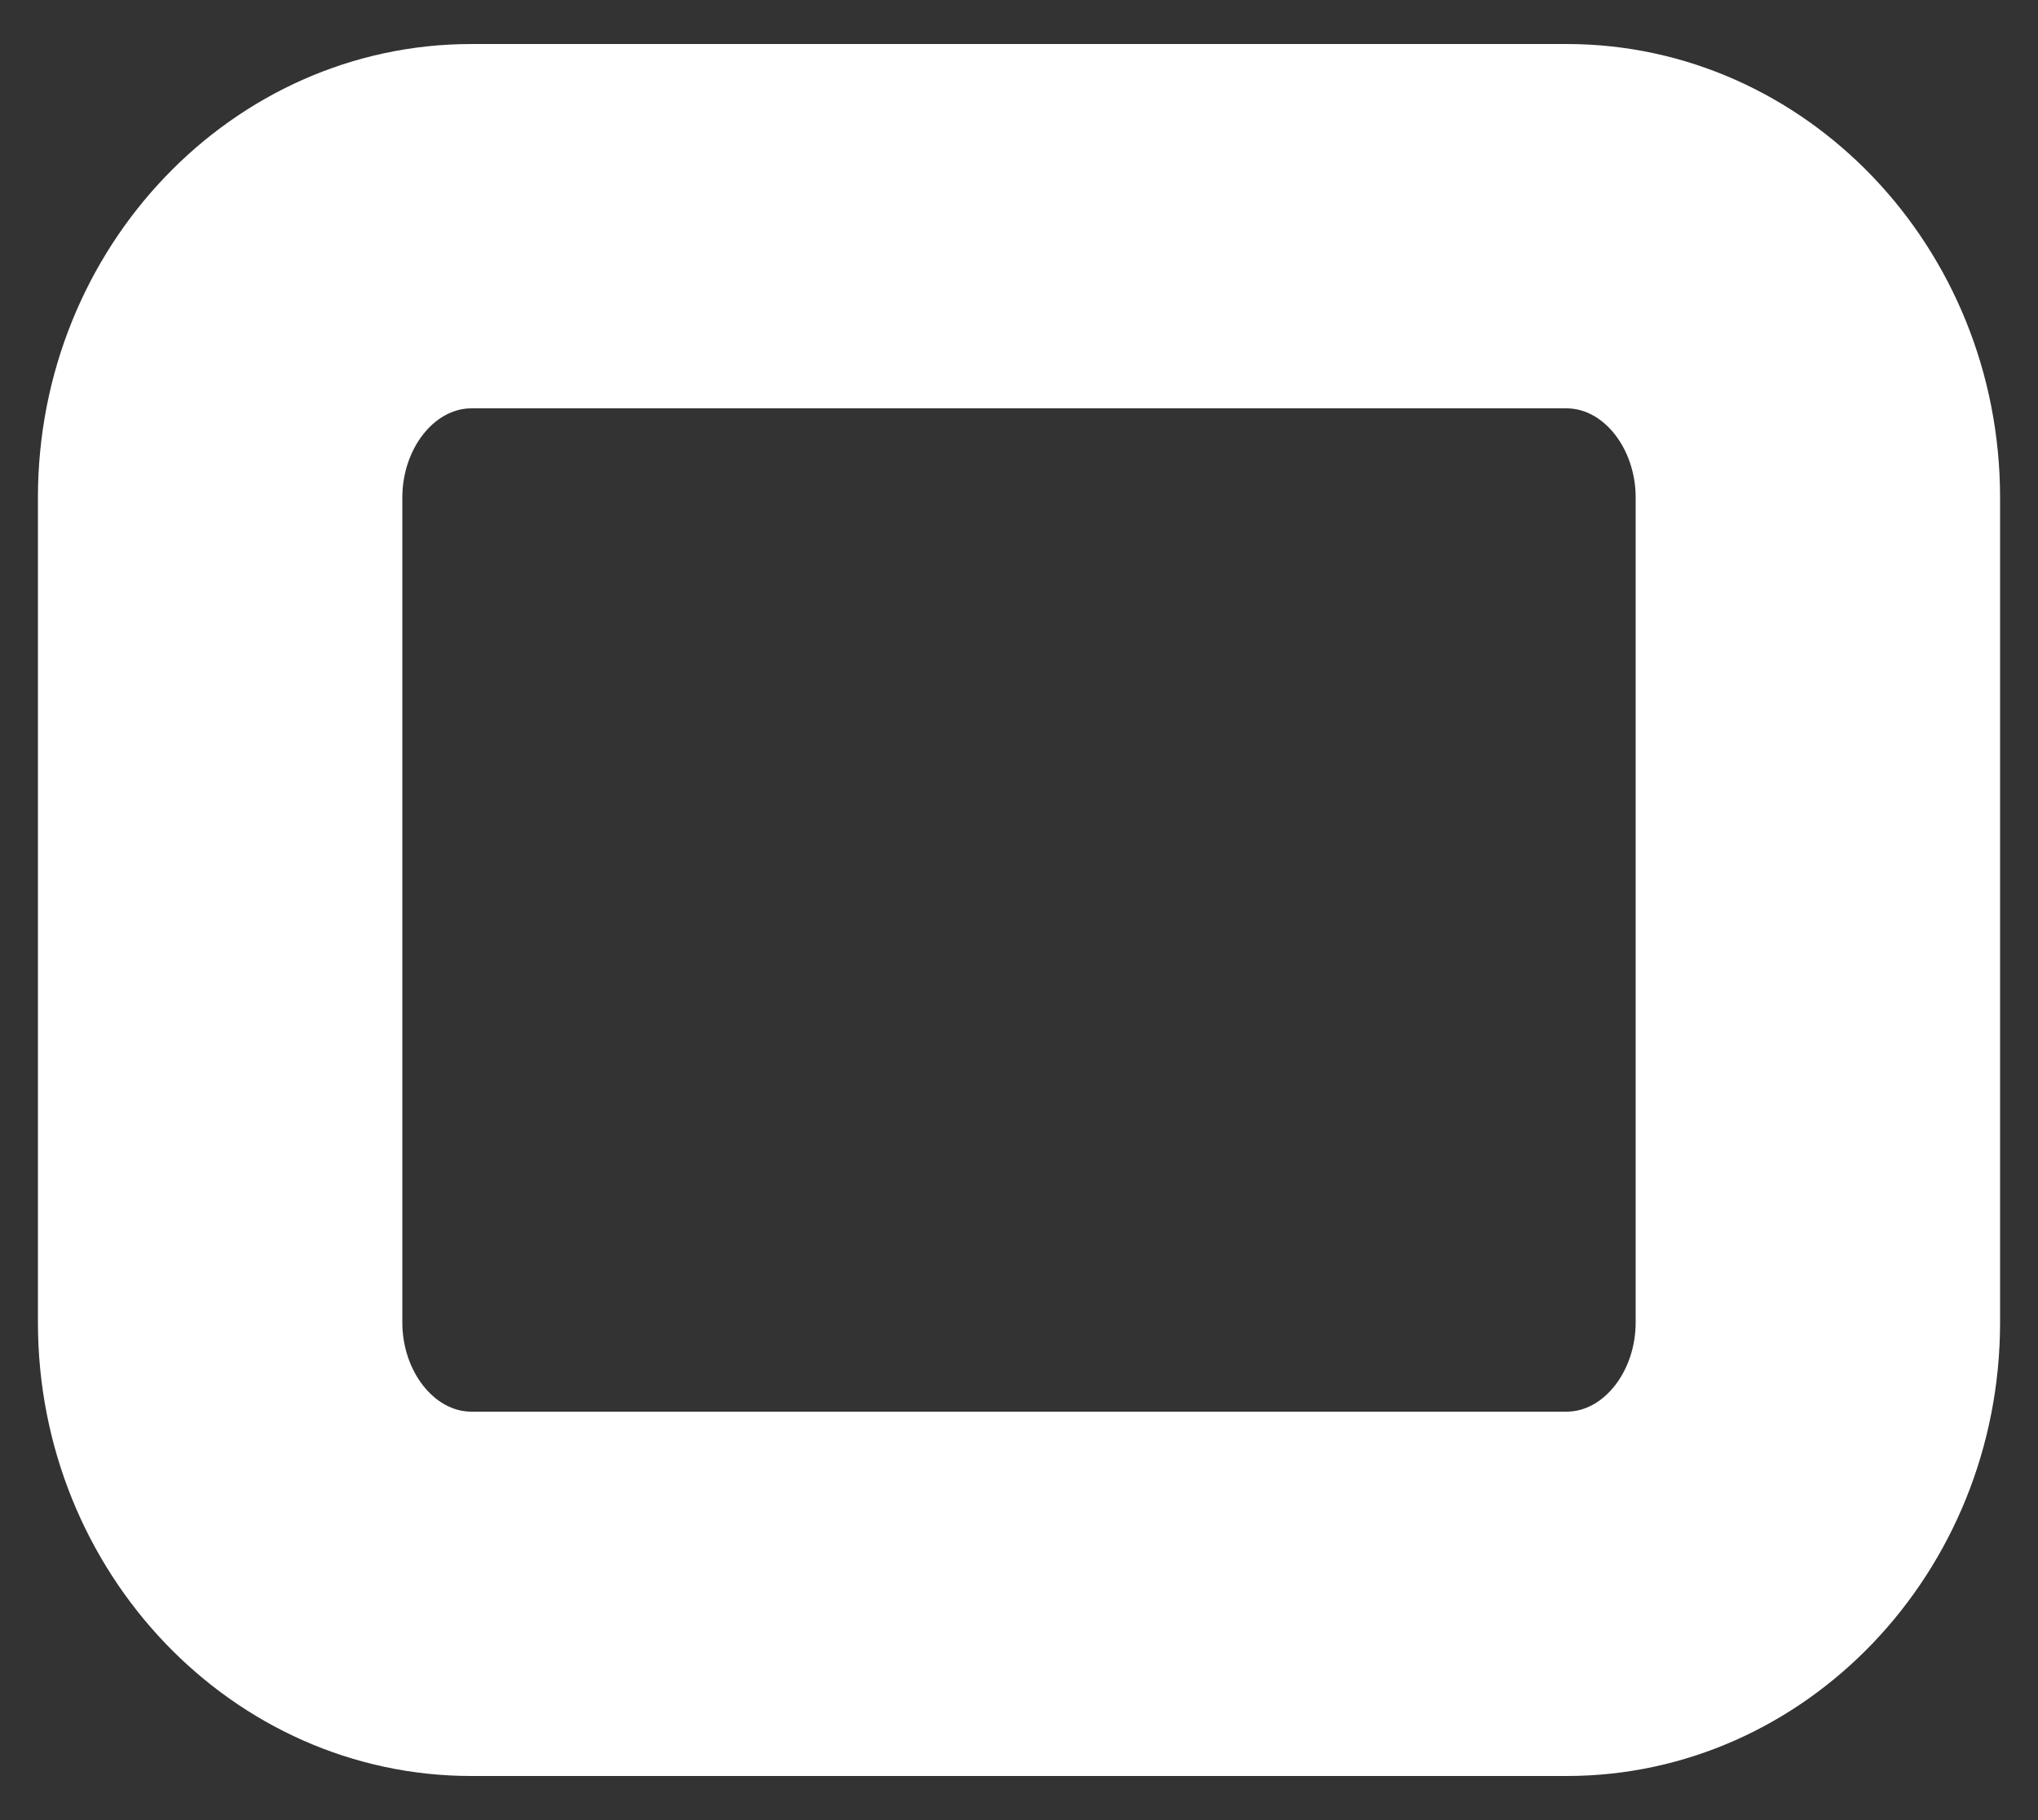
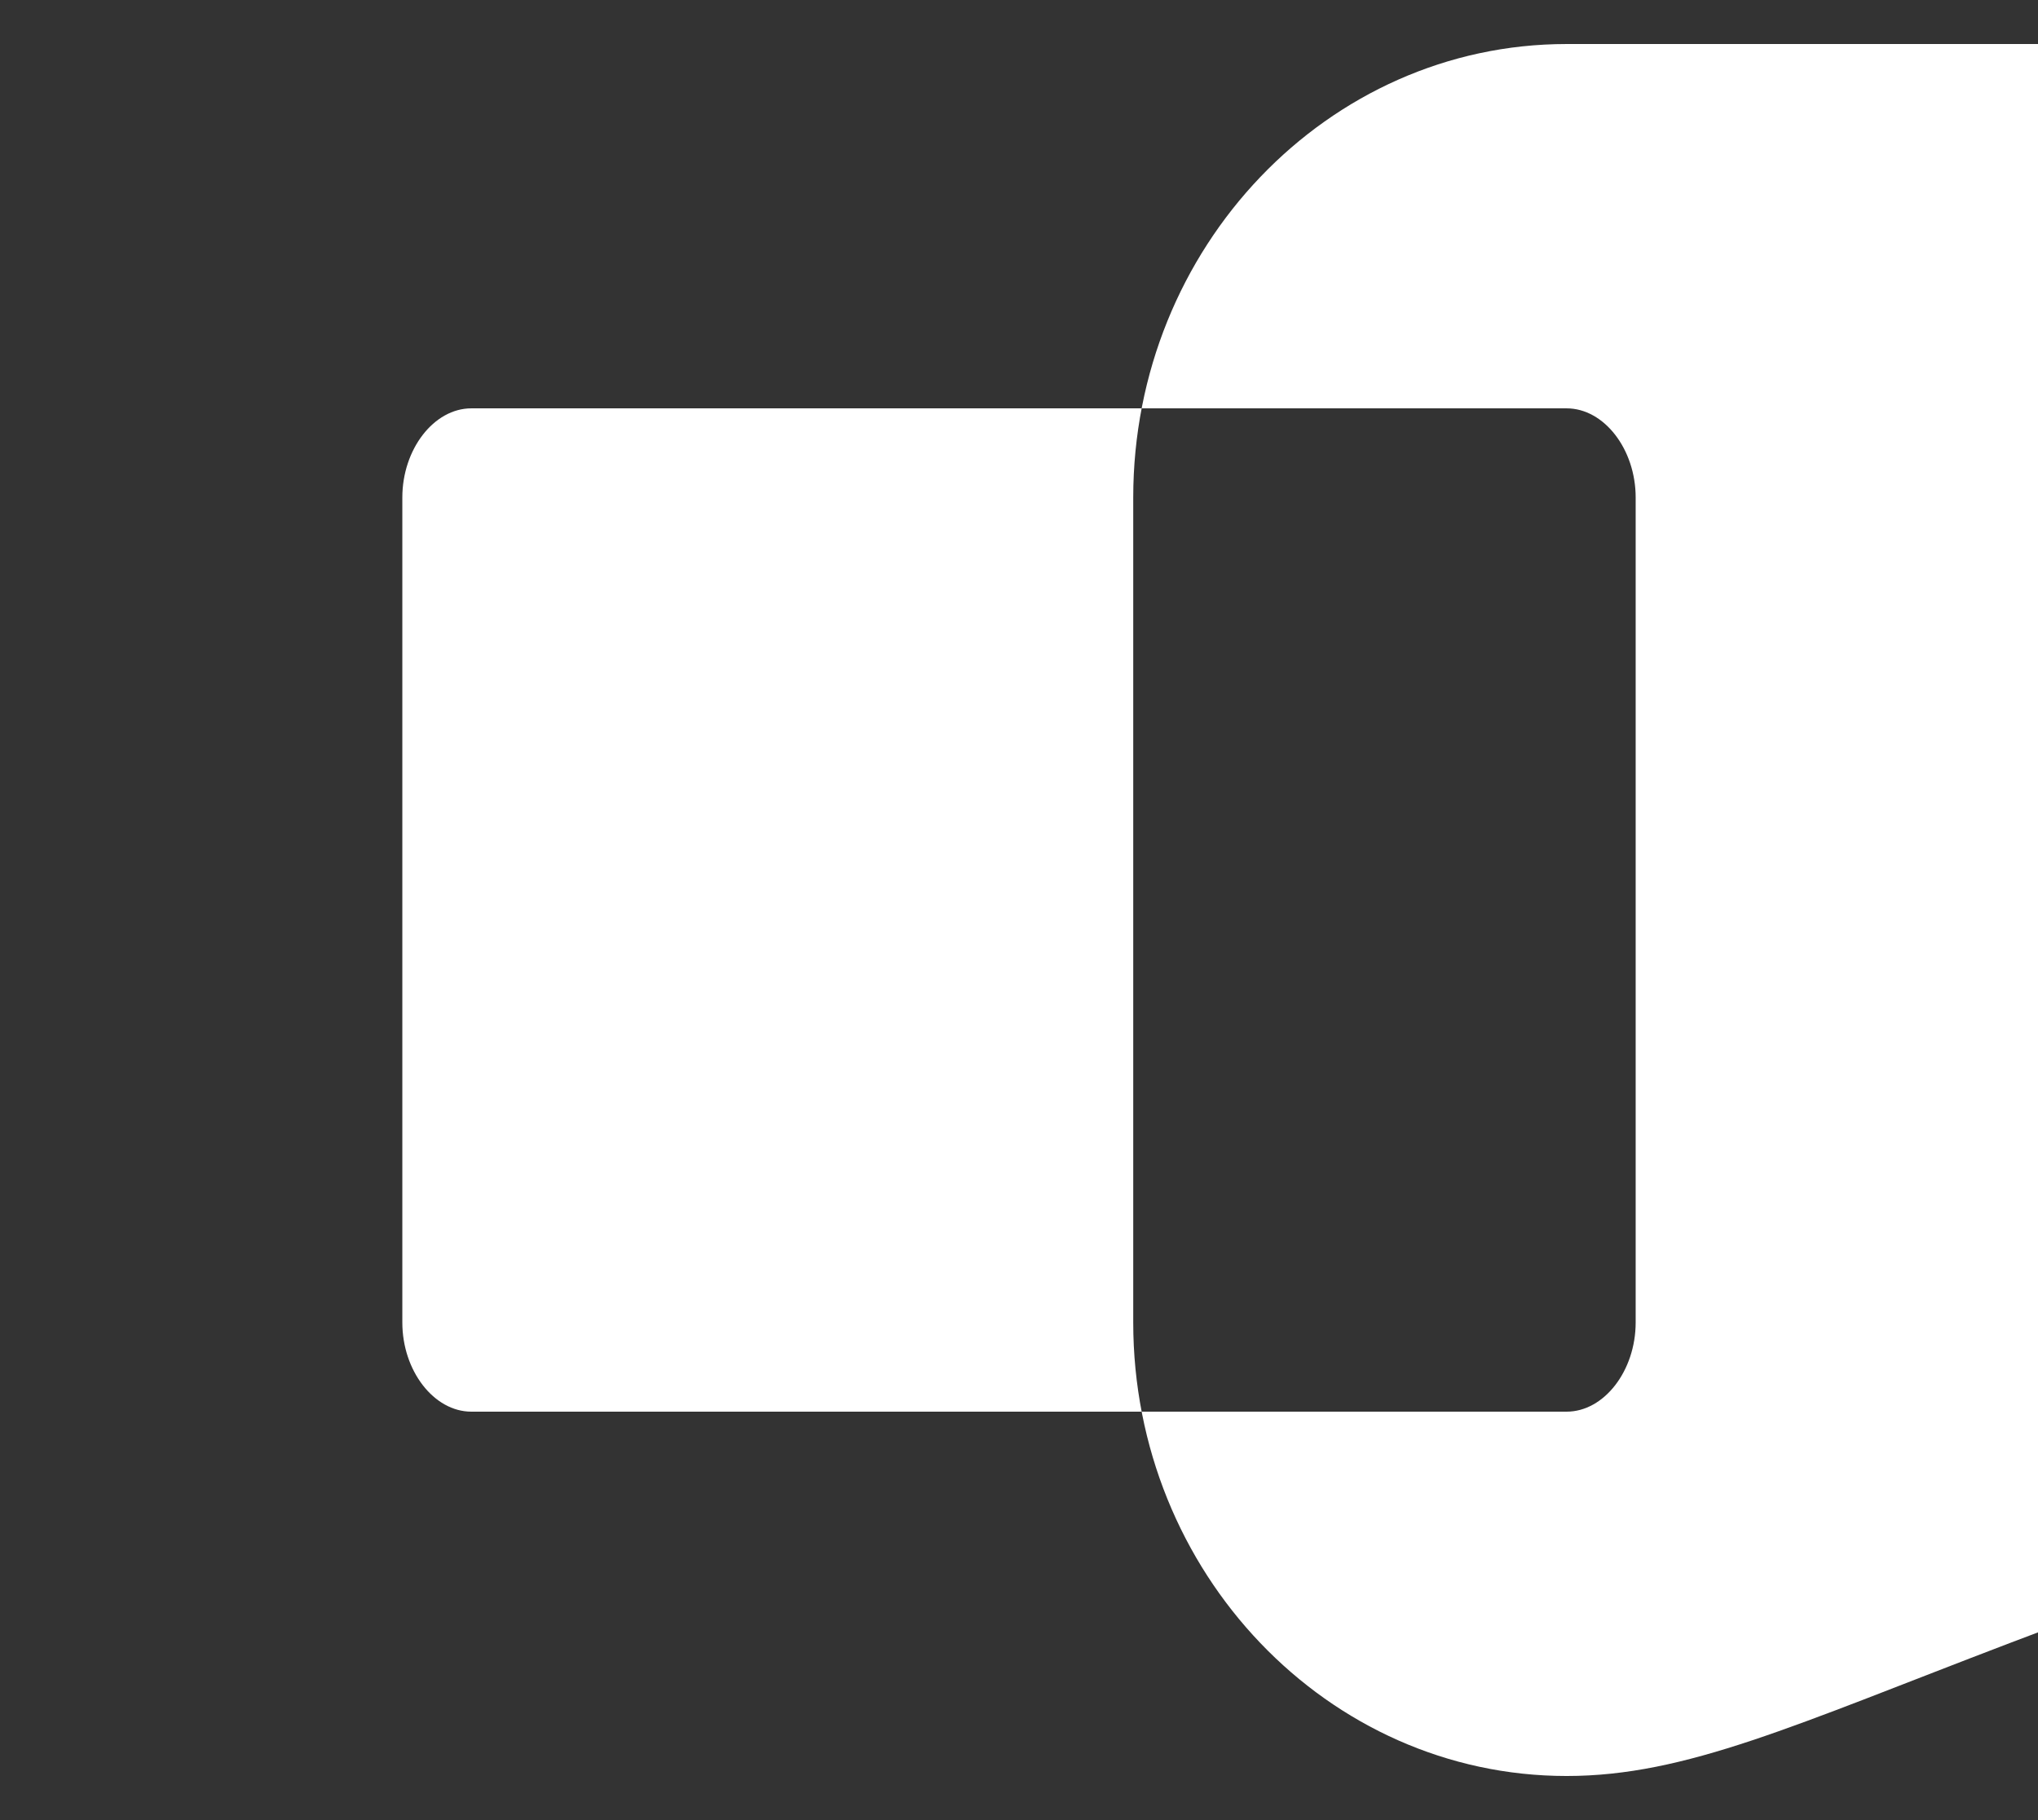
<svg xmlns="http://www.w3.org/2000/svg" id="Ebene_1" x="0px" y="0px" width="280px" height="250.098px" viewBox="0 0 280 250.098" xml:space="preserve">
  <rect x="0" y="0" width="280" height="250.098" fill="#333333" stroke="none" />
-   <path fill="#FFFFFF" d="M215.241,244.049H64.757c-32.833,0-59.546-27.957-59.546-62.321V68.37c0-34.364,26.713-62.321,59.546-62.321 h150.484c32.835,0,59.548,27.957,59.548,62.321v113.358C274.789,216.092,248.076,244.049,215.241,244.049z M64.757,56.113 c-5.14,0-9.481,5.612-9.481,12.256v113.358c0,6.644,4.342,12.257,9.481,12.257h150.484c5.142,0,9.483-5.613,9.483-12.257V68.37 c0-6.644-4.342-12.256-9.483-12.256H64.757z" />
+   <path fill="#FFFFFF" d="M215.241,244.049c-32.833,0-59.546-27.957-59.546-62.321V68.37c0-34.364,26.713-62.321,59.546-62.321 h150.484c32.835,0,59.548,27.957,59.548,62.321v113.358C274.789,216.092,248.076,244.049,215.241,244.049z M64.757,56.113 c-5.14,0-9.481,5.612-9.481,12.256v113.358c0,6.644,4.342,12.257,9.481,12.257h150.484c5.142,0,9.483-5.613,9.483-12.257V68.37 c0-6.644-4.342-12.256-9.483-12.256H64.757z" />
</svg>